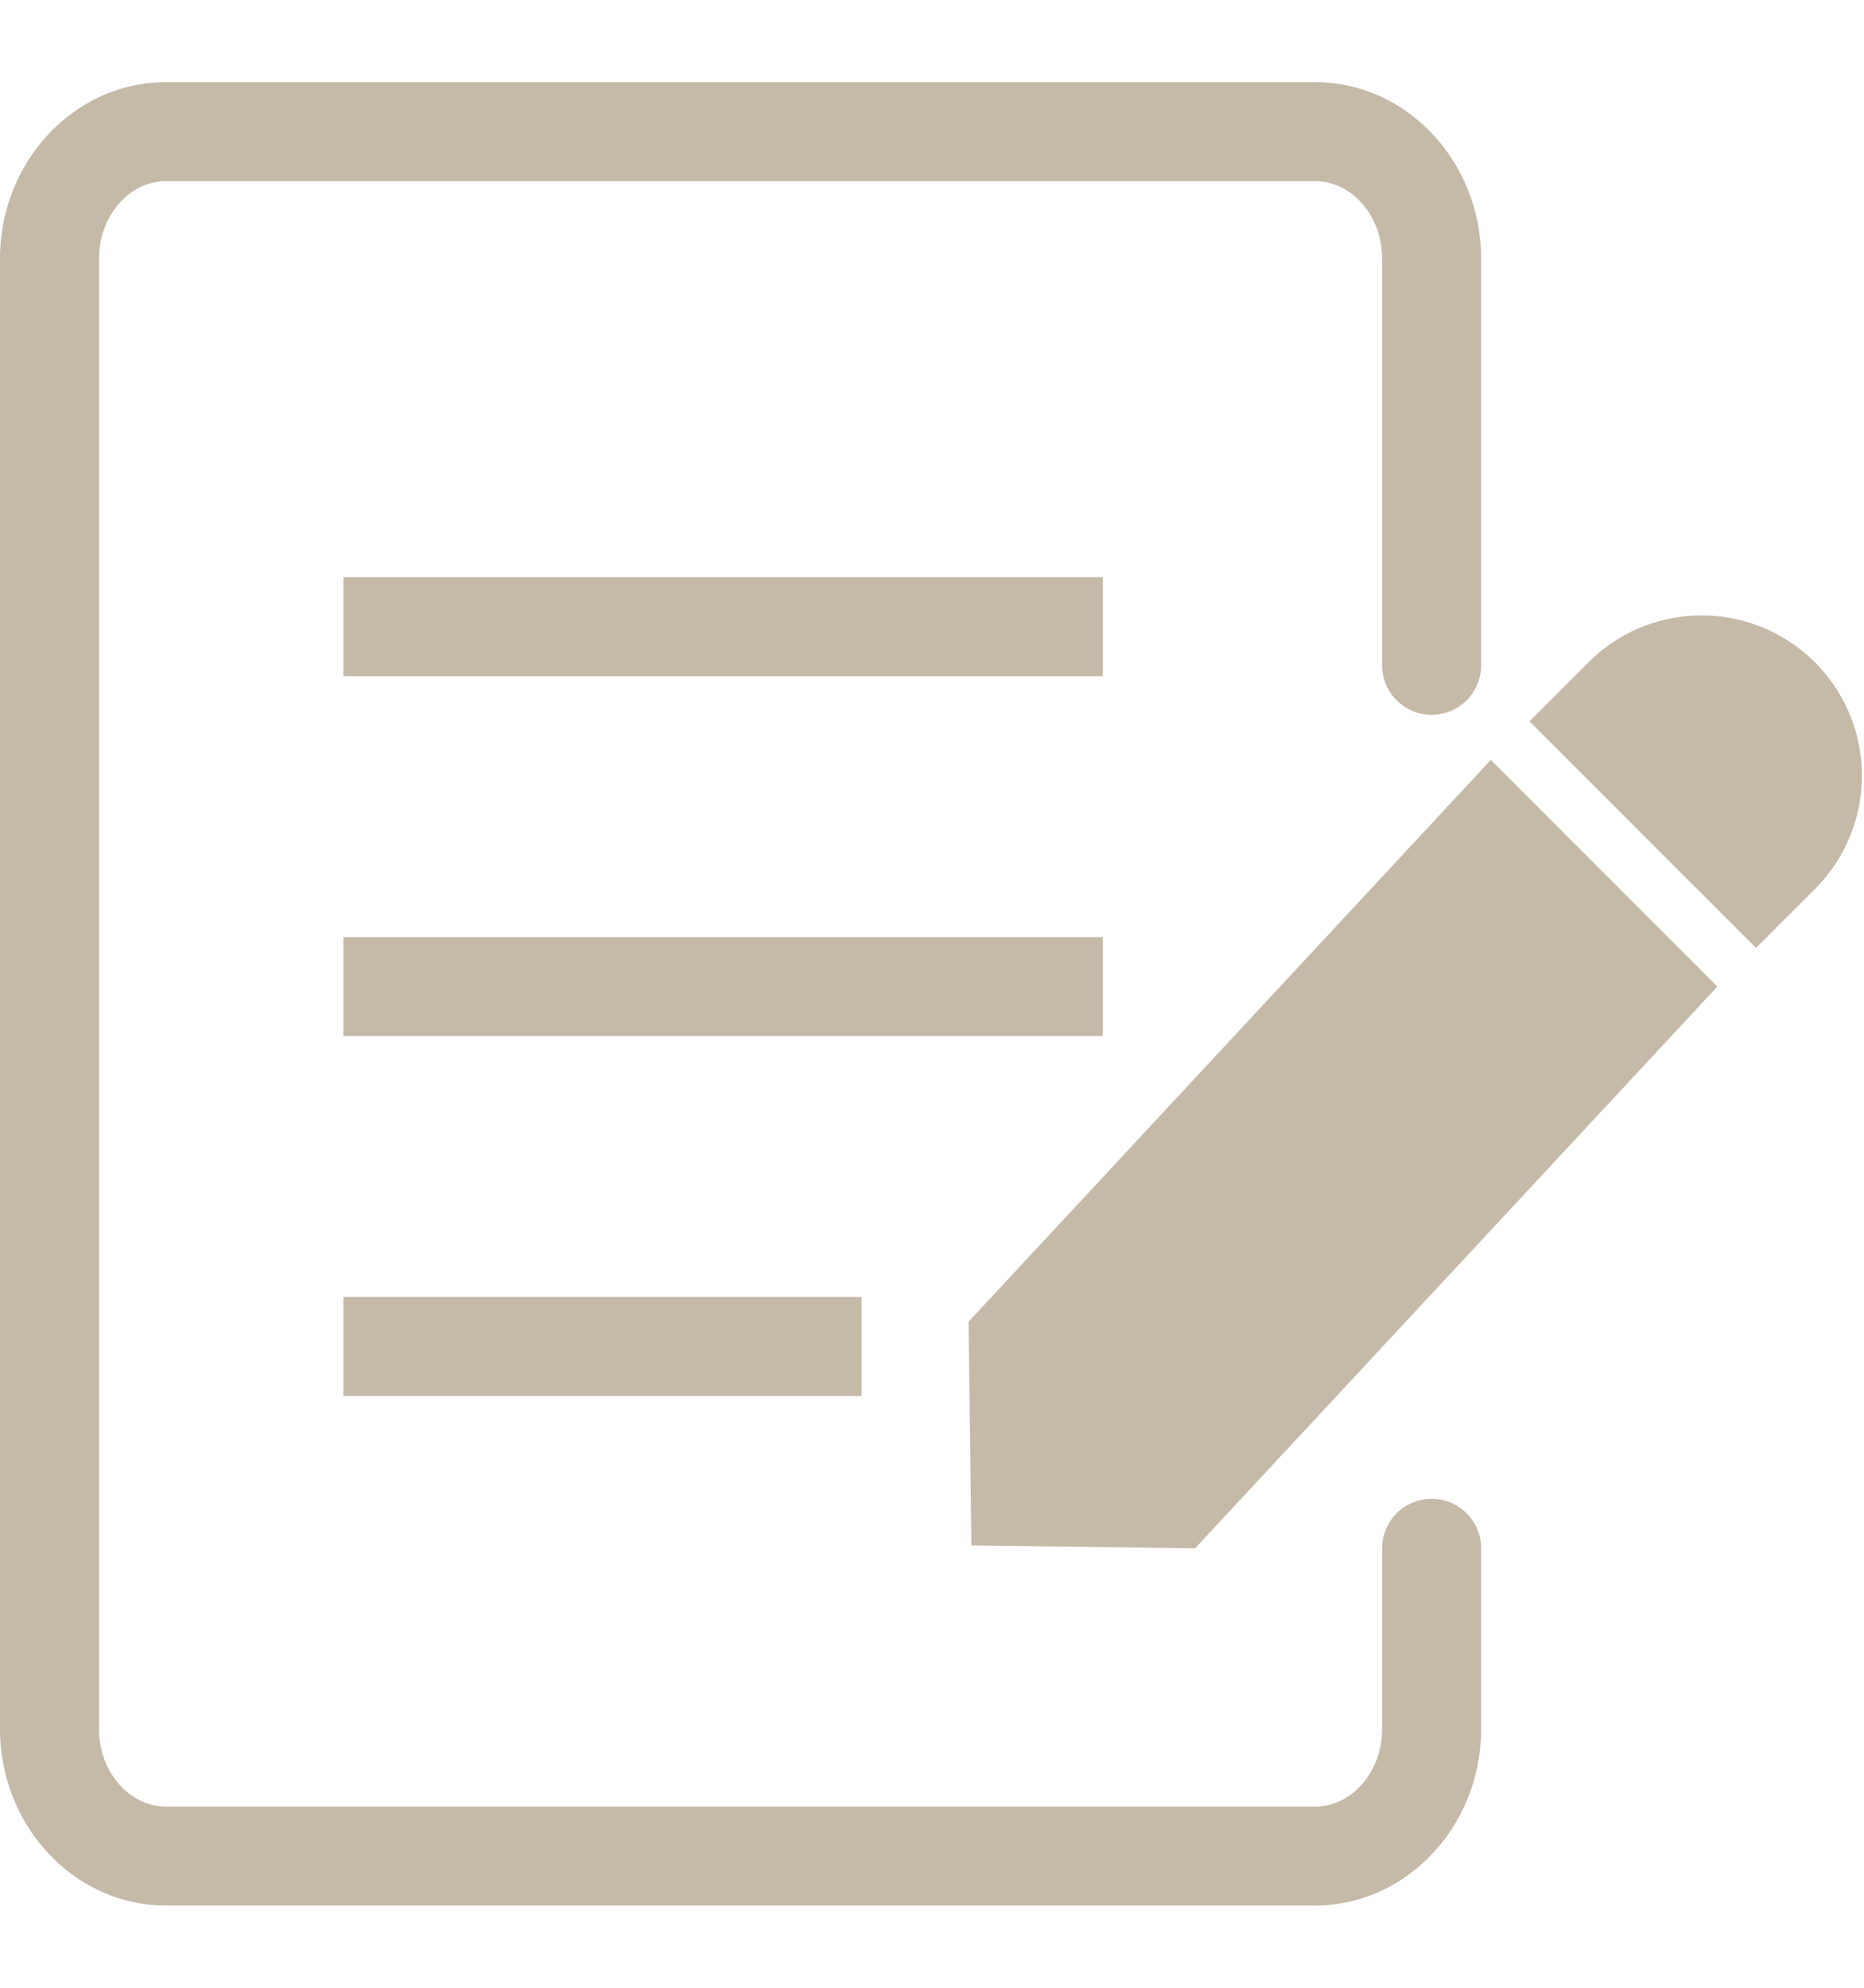
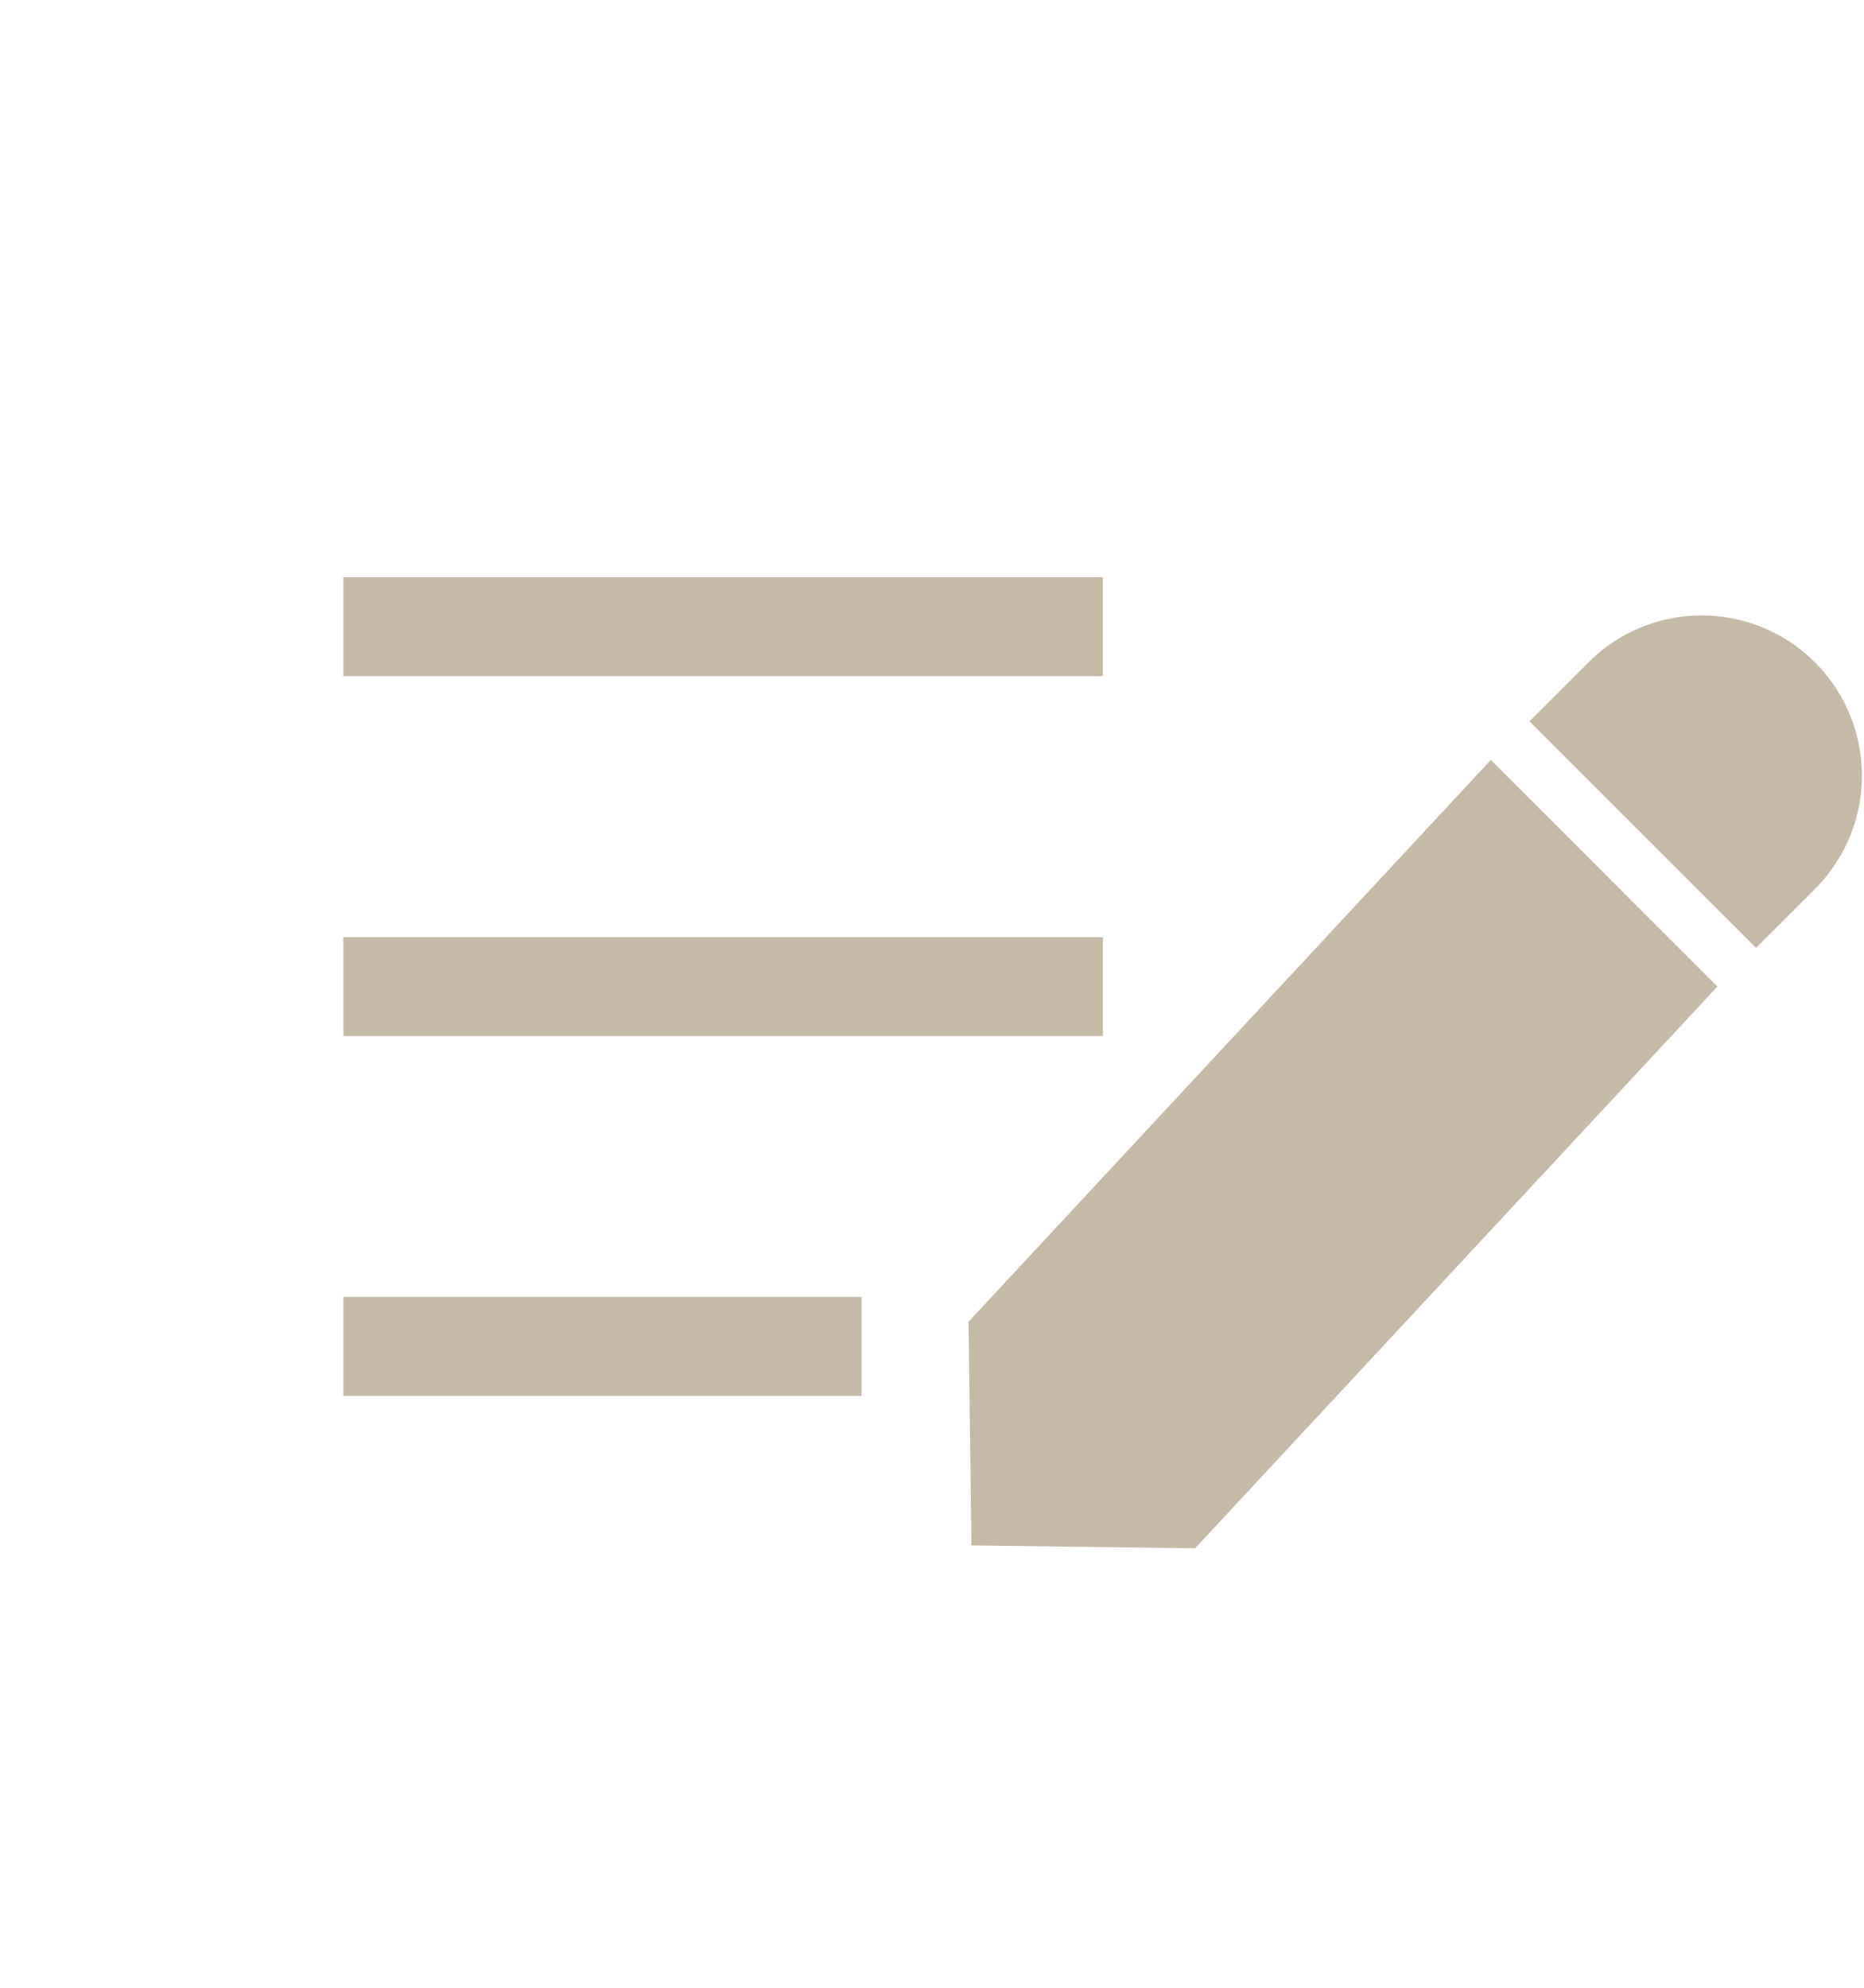
<svg xmlns="http://www.w3.org/2000/svg" width="37.662" height="40.156" viewBox="0 0 37.662 40.156">
  <g fill="#c5b9a8" data-name="レイヤー_1">
-     <path d="M26.567 38.497H3.358C1.506 38.497 0 36.895 0 34.927V5.229c0-1.968 1.506-3.57 3.358-3.57h23.21c1.851 0 3.358 1.602 3.358 3.57v8.212a1 1 0 01-2 0V5.229c0-.866-.61-1.57-1.359-1.57H3.358C2.61 3.66 2 4.363 2 5.23v29.698c0 .866.61 1.57 1.358 1.57h23.21c.748 0 1.358-.704 1.358-1.57V31.28a1 1 0 012 0v3.647c0 1.968-1.507 3.57-3.359 3.57z" />
    <path d="M6.938 11.66h15.345v2H6.938zm0 7.271h15.345v2H6.938zm0 7.271h10.47v2H6.938zm17.208 5.078l-4.518-.059-.059-4.518 10.553-11.35 4.577 4.578L24.146 31.28zM35.48 19.15l-4.577-4.577 1.234-1.234a3.237 3.237 0 014.577 4.577L35.48 19.15z" />
  </g>
</svg>